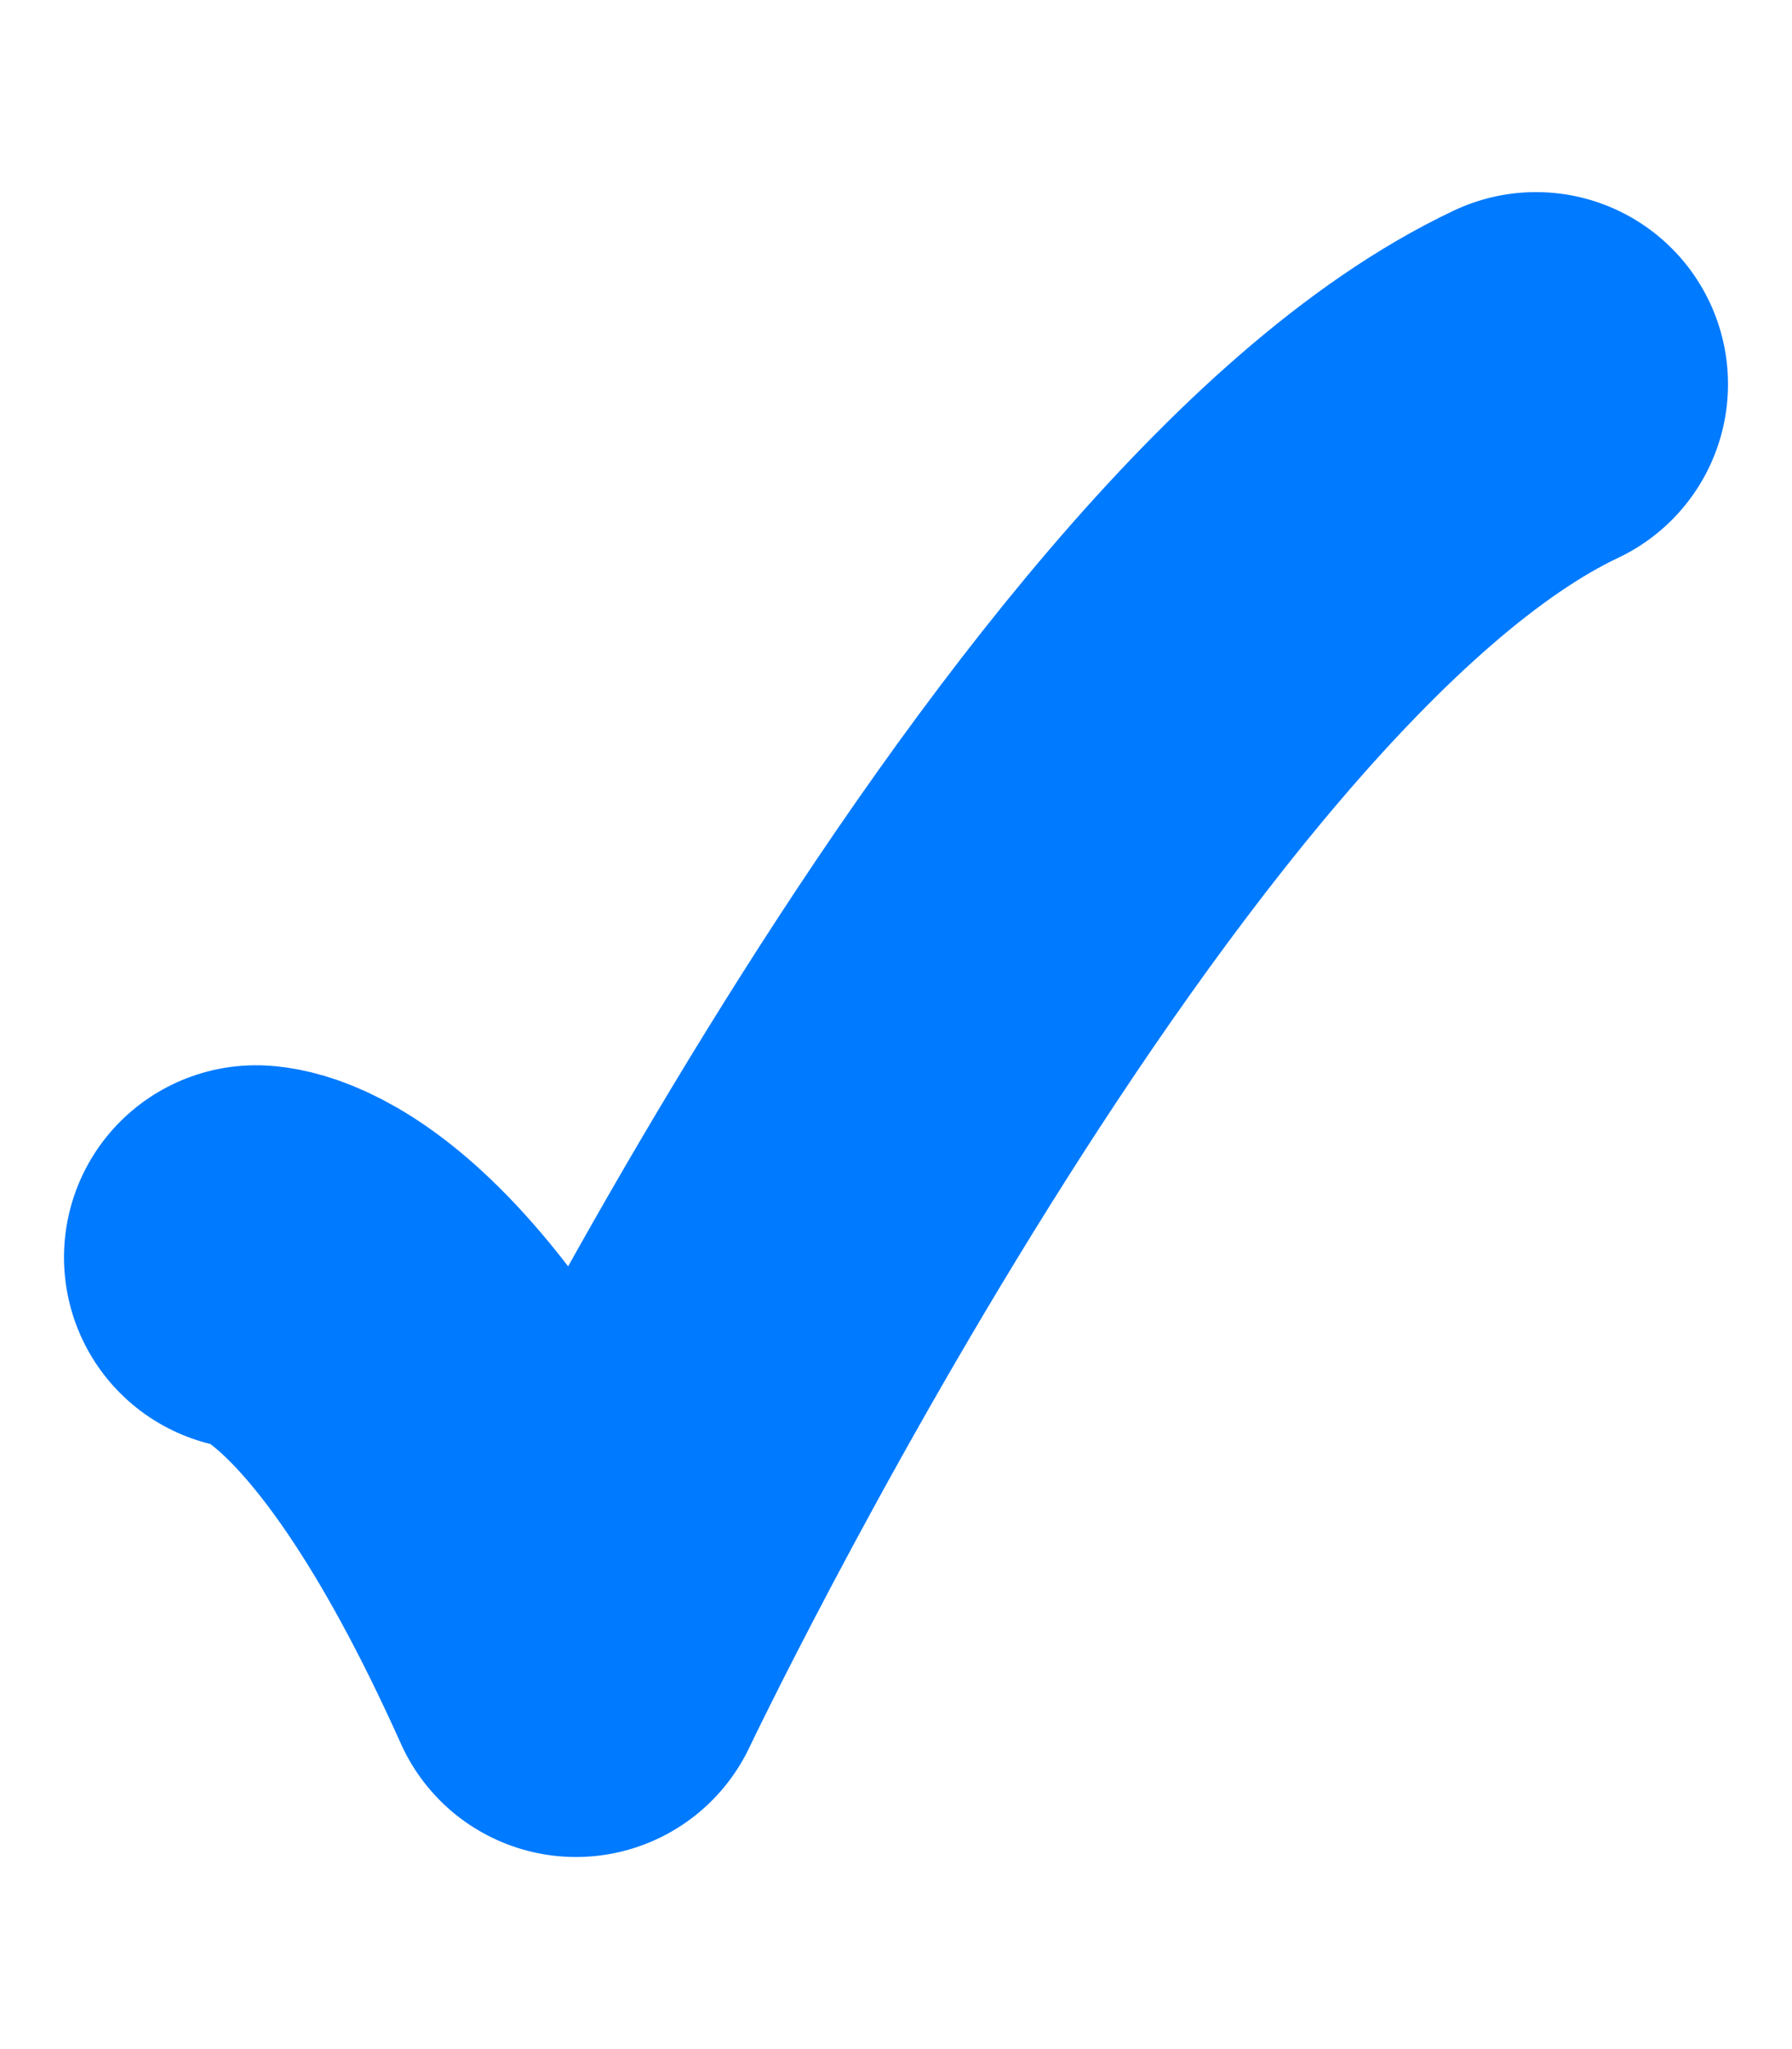
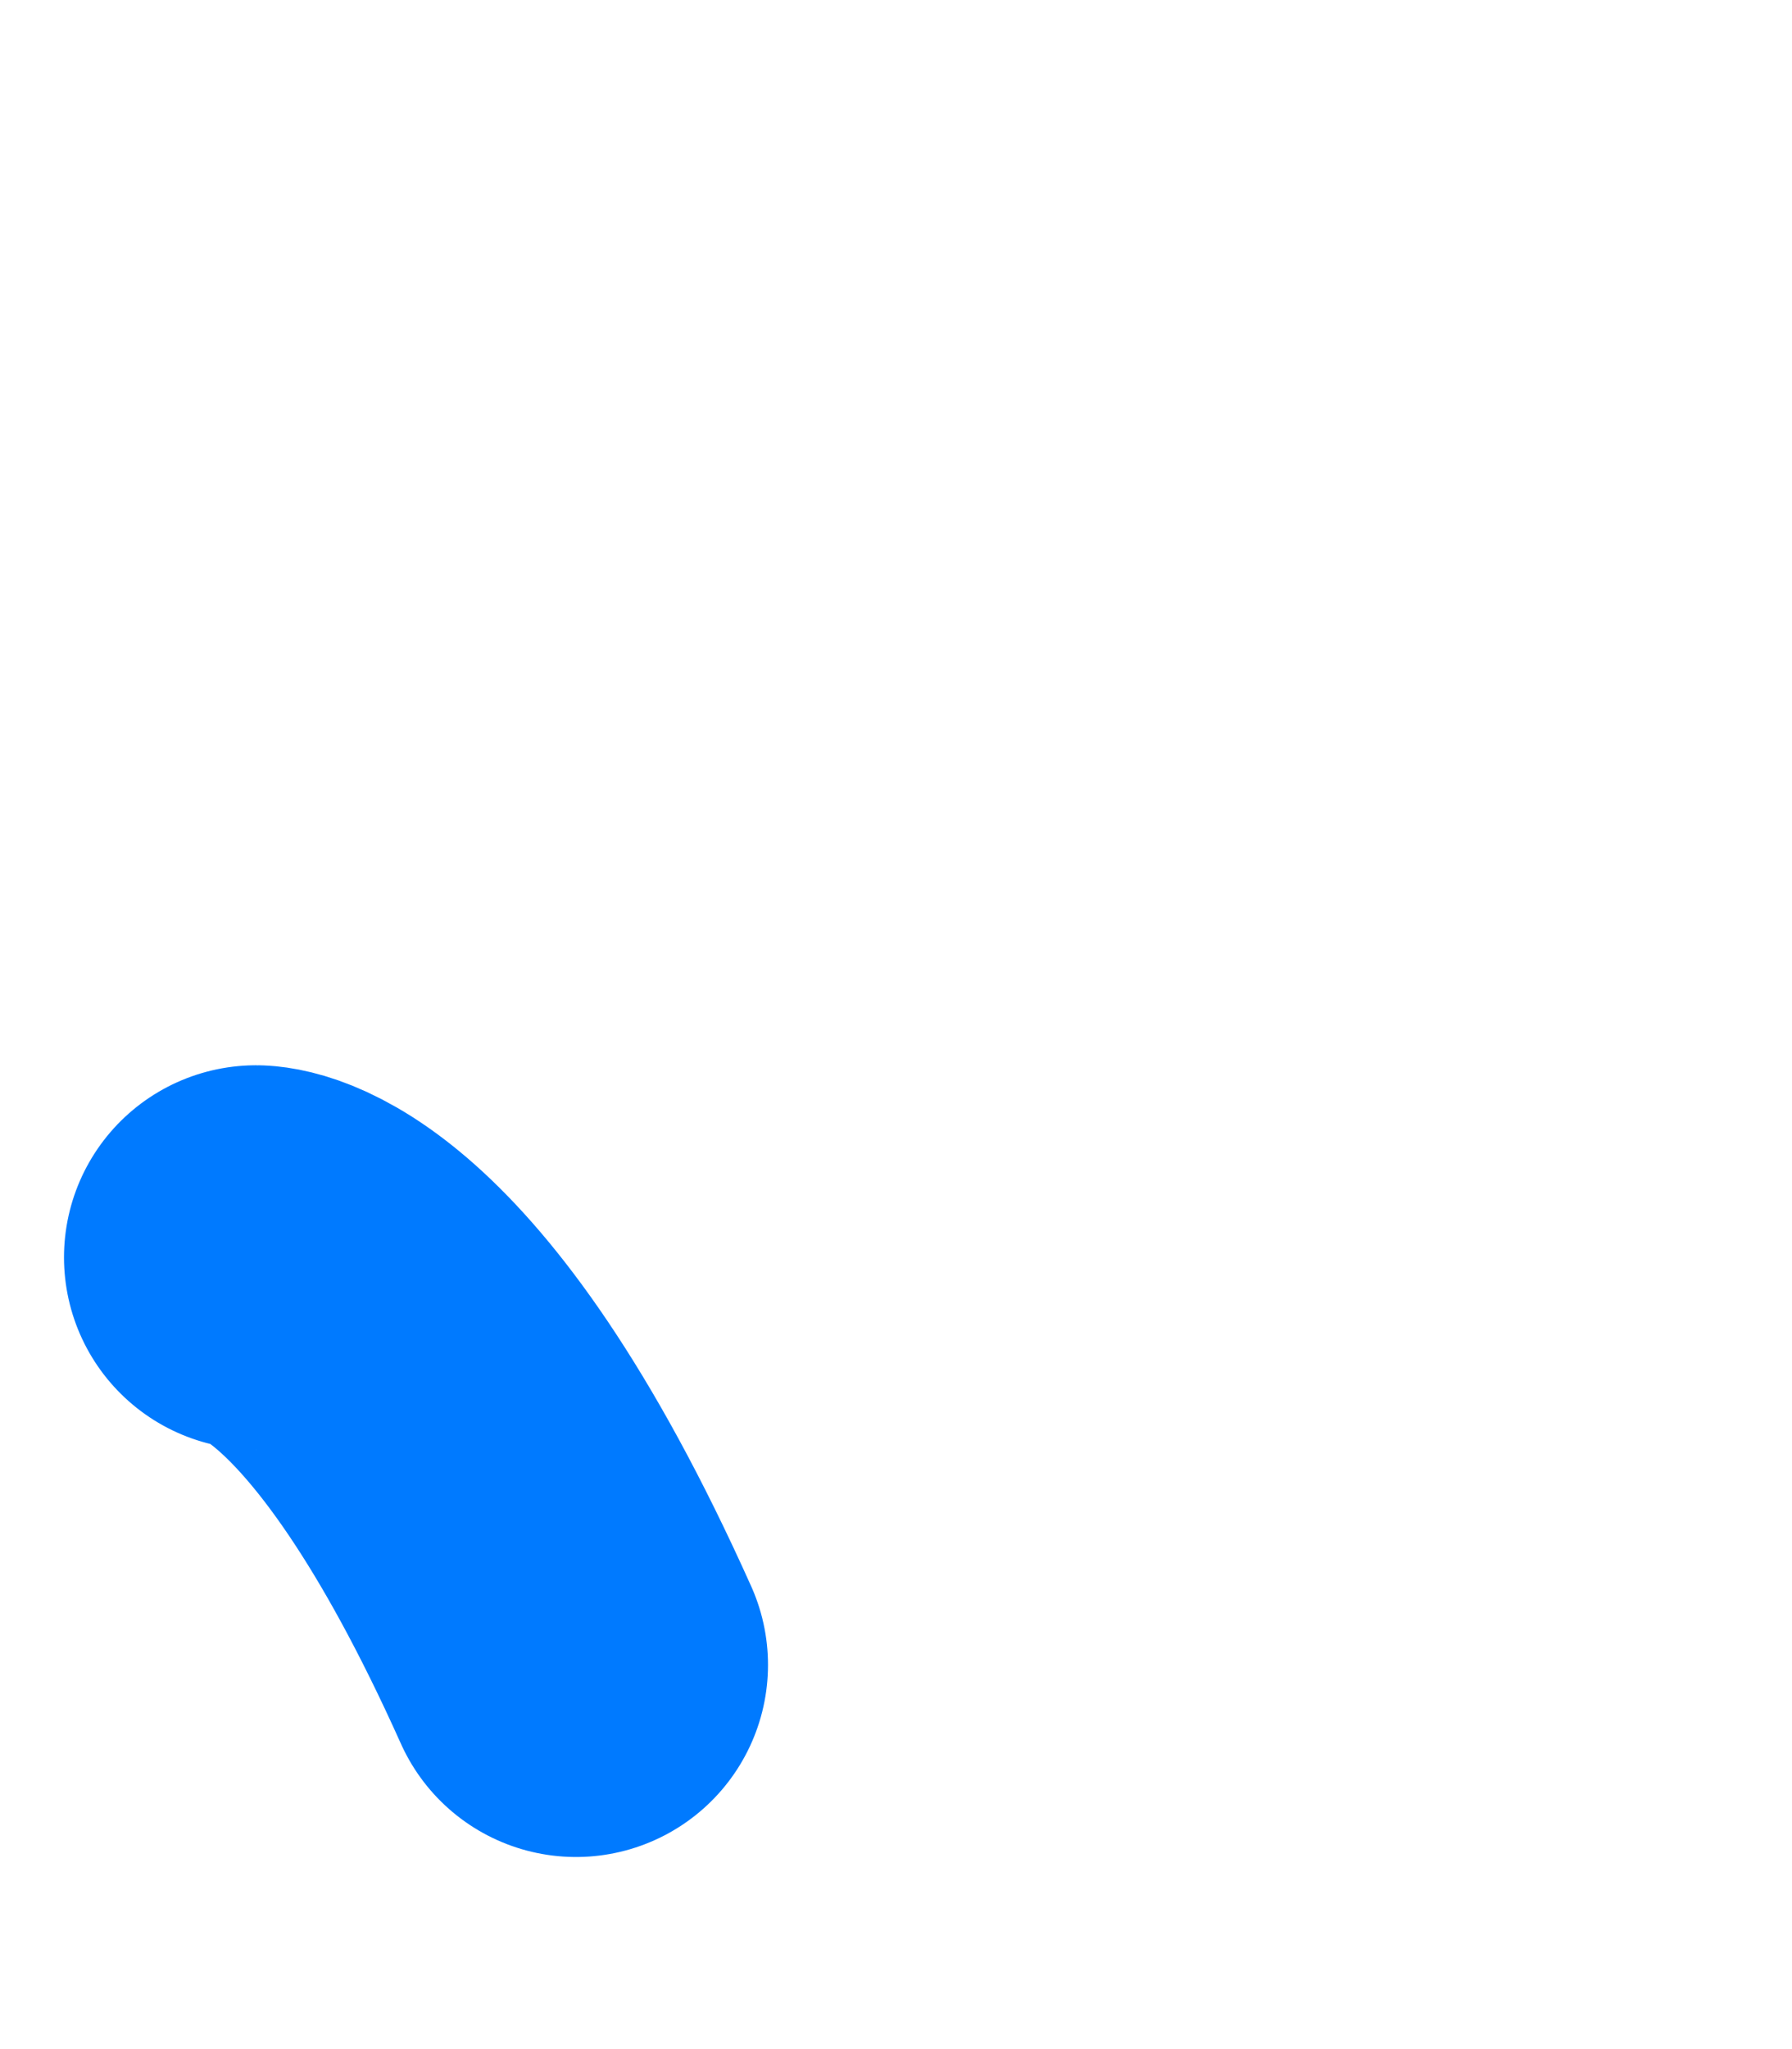
<svg xmlns="http://www.w3.org/2000/svg" width="7" height="8" viewBox="0 0 7 8" fill="none">
-   <path id="Vector" d="M1 4.909C1 4.909 1.536 4.909 2.25 6.5C2.25 6.5 4.235 2.333 6 1.5" stroke="#007AFF" stroke-width="1.5" stroke-linecap="round" stroke-linejoin="round" />
+   <path id="Vector" d="M1 4.909C1 4.909 1.536 4.909 2.25 6.5" stroke="#007AFF" stroke-width="1.5" stroke-linecap="round" stroke-linejoin="round" />
</svg>